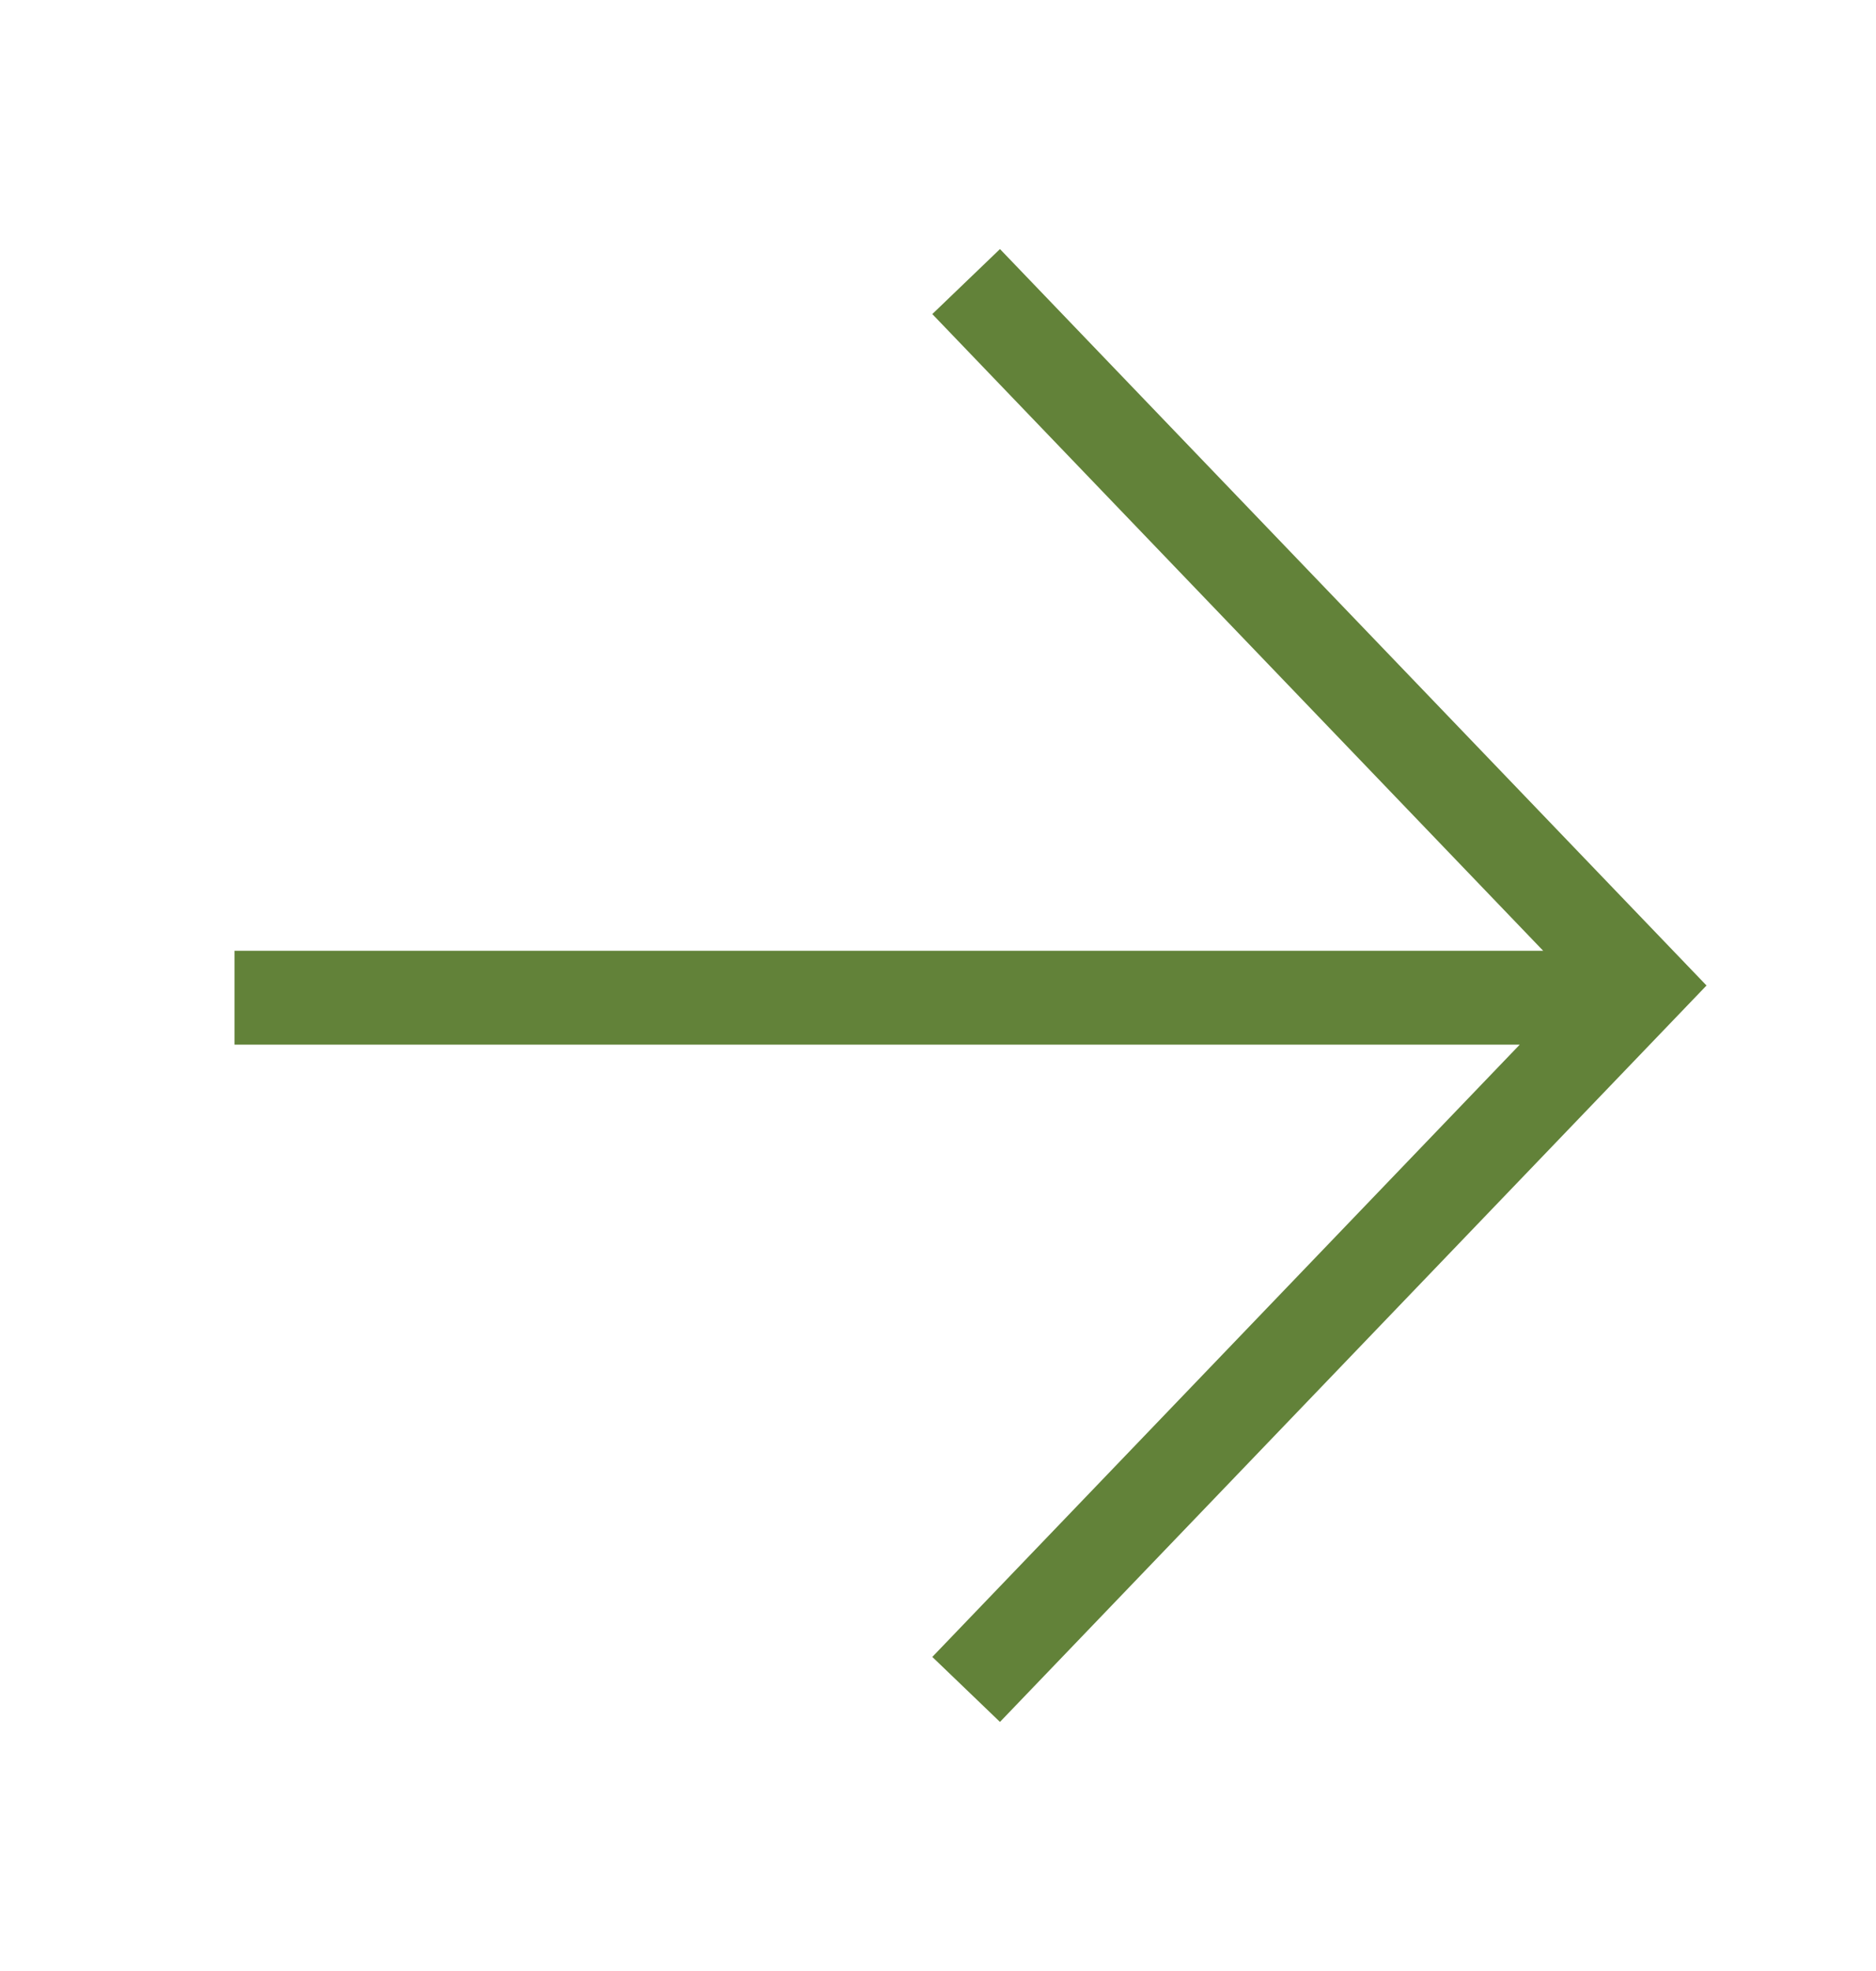
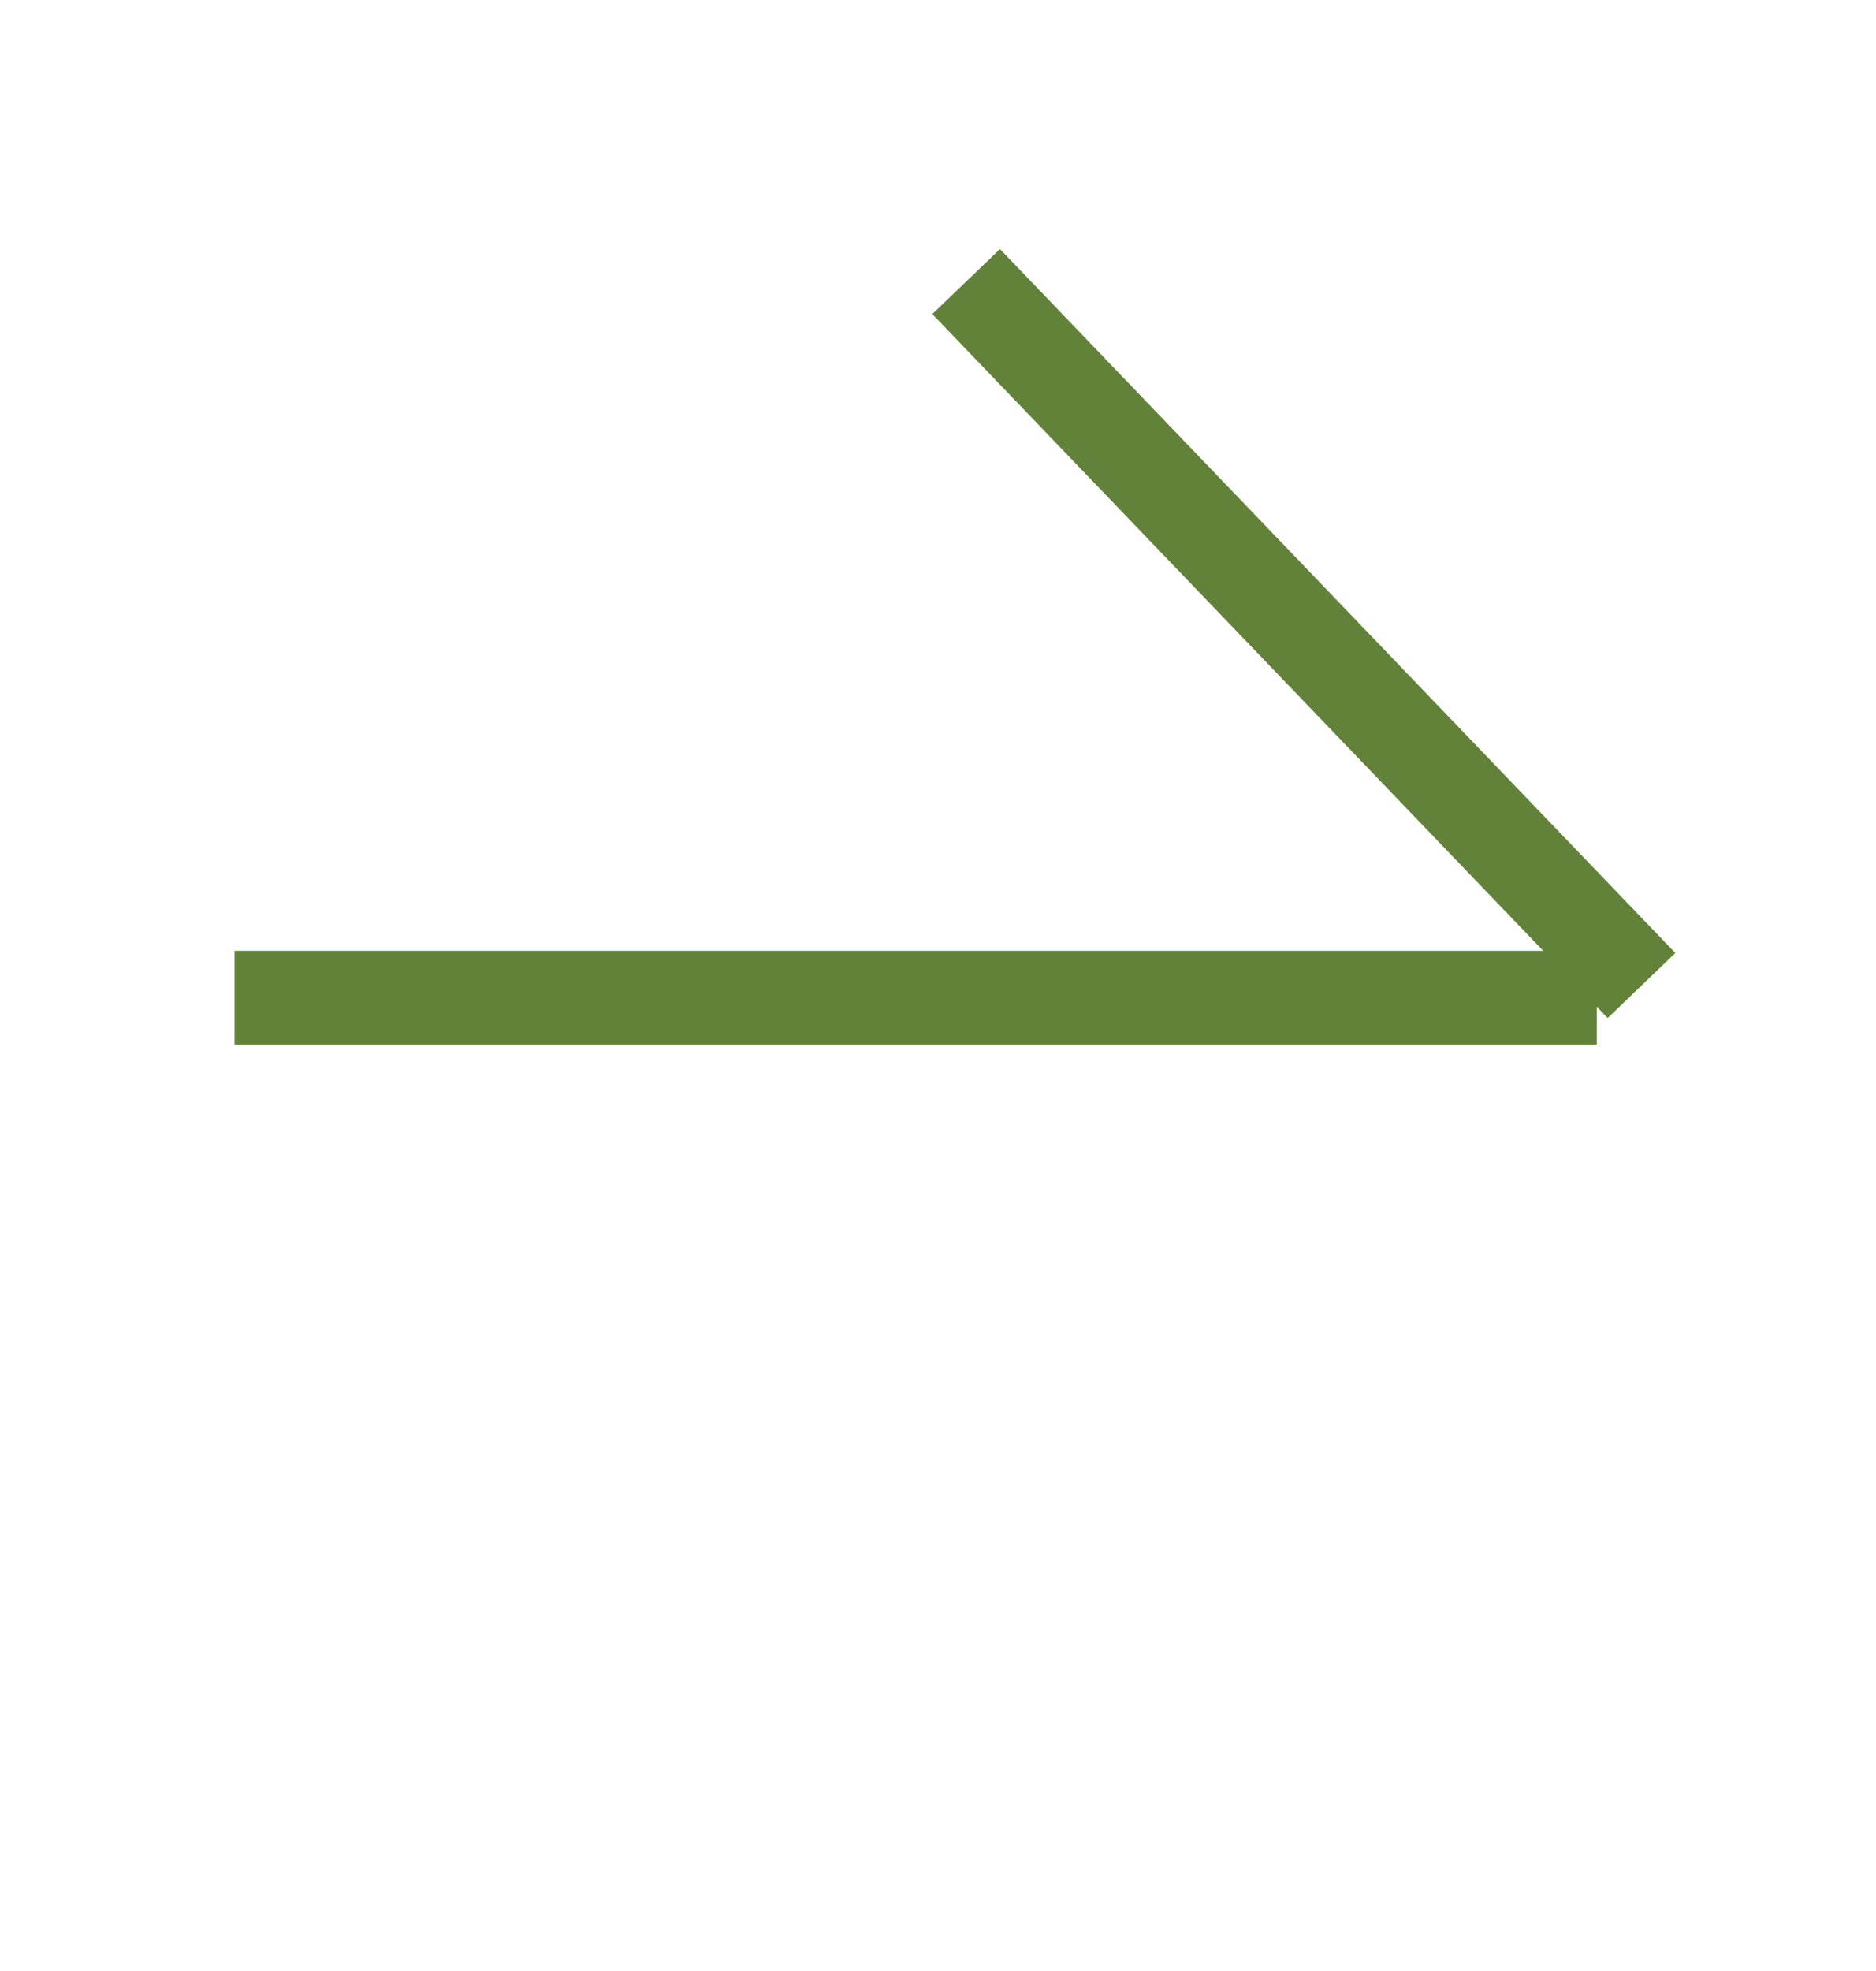
<svg xmlns="http://www.w3.org/2000/svg" width="20" height="21" viewBox="0 0 20 21" fill="none">
  <g id="arrow_right">
-     <path id="Vector" d="M2.5 10.63H17.023M10.3 3L17.5 10.5L10.3 18" stroke="#628239" />
+     <path id="Vector" d="M2.5 10.63H17.023M10.3 3L17.5 10.5" stroke="#628239" />
  </g>
</svg>